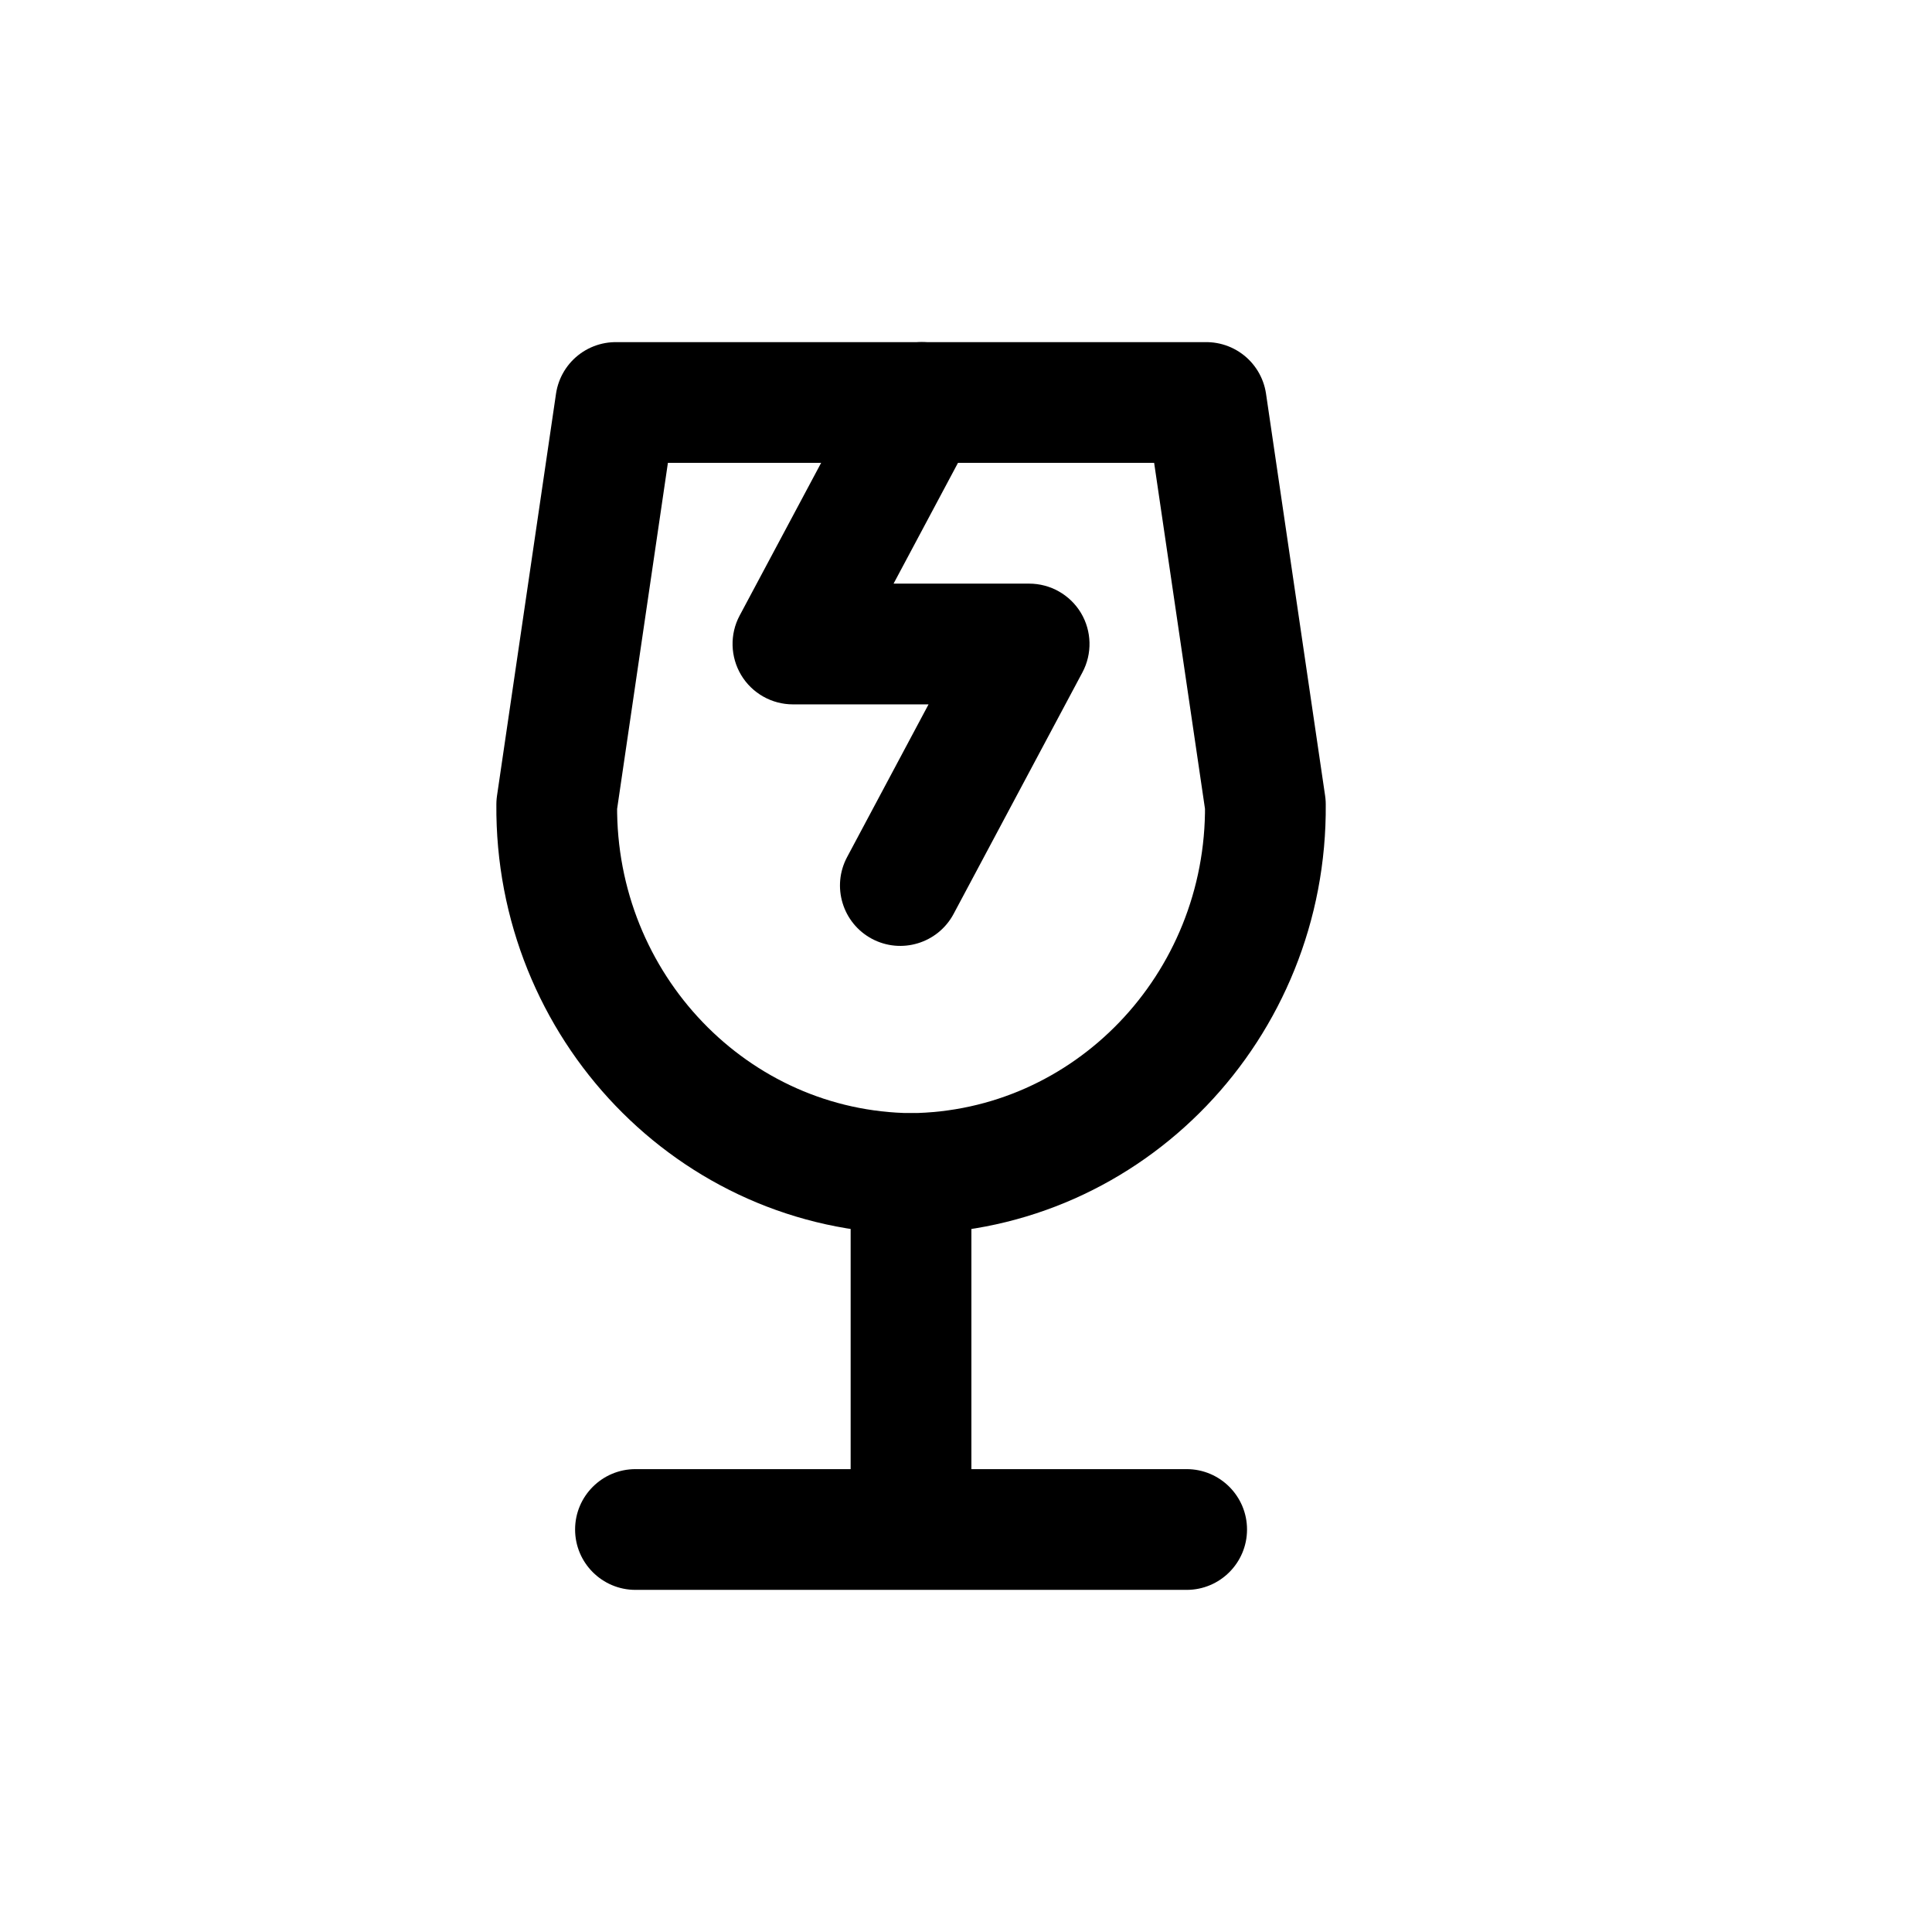
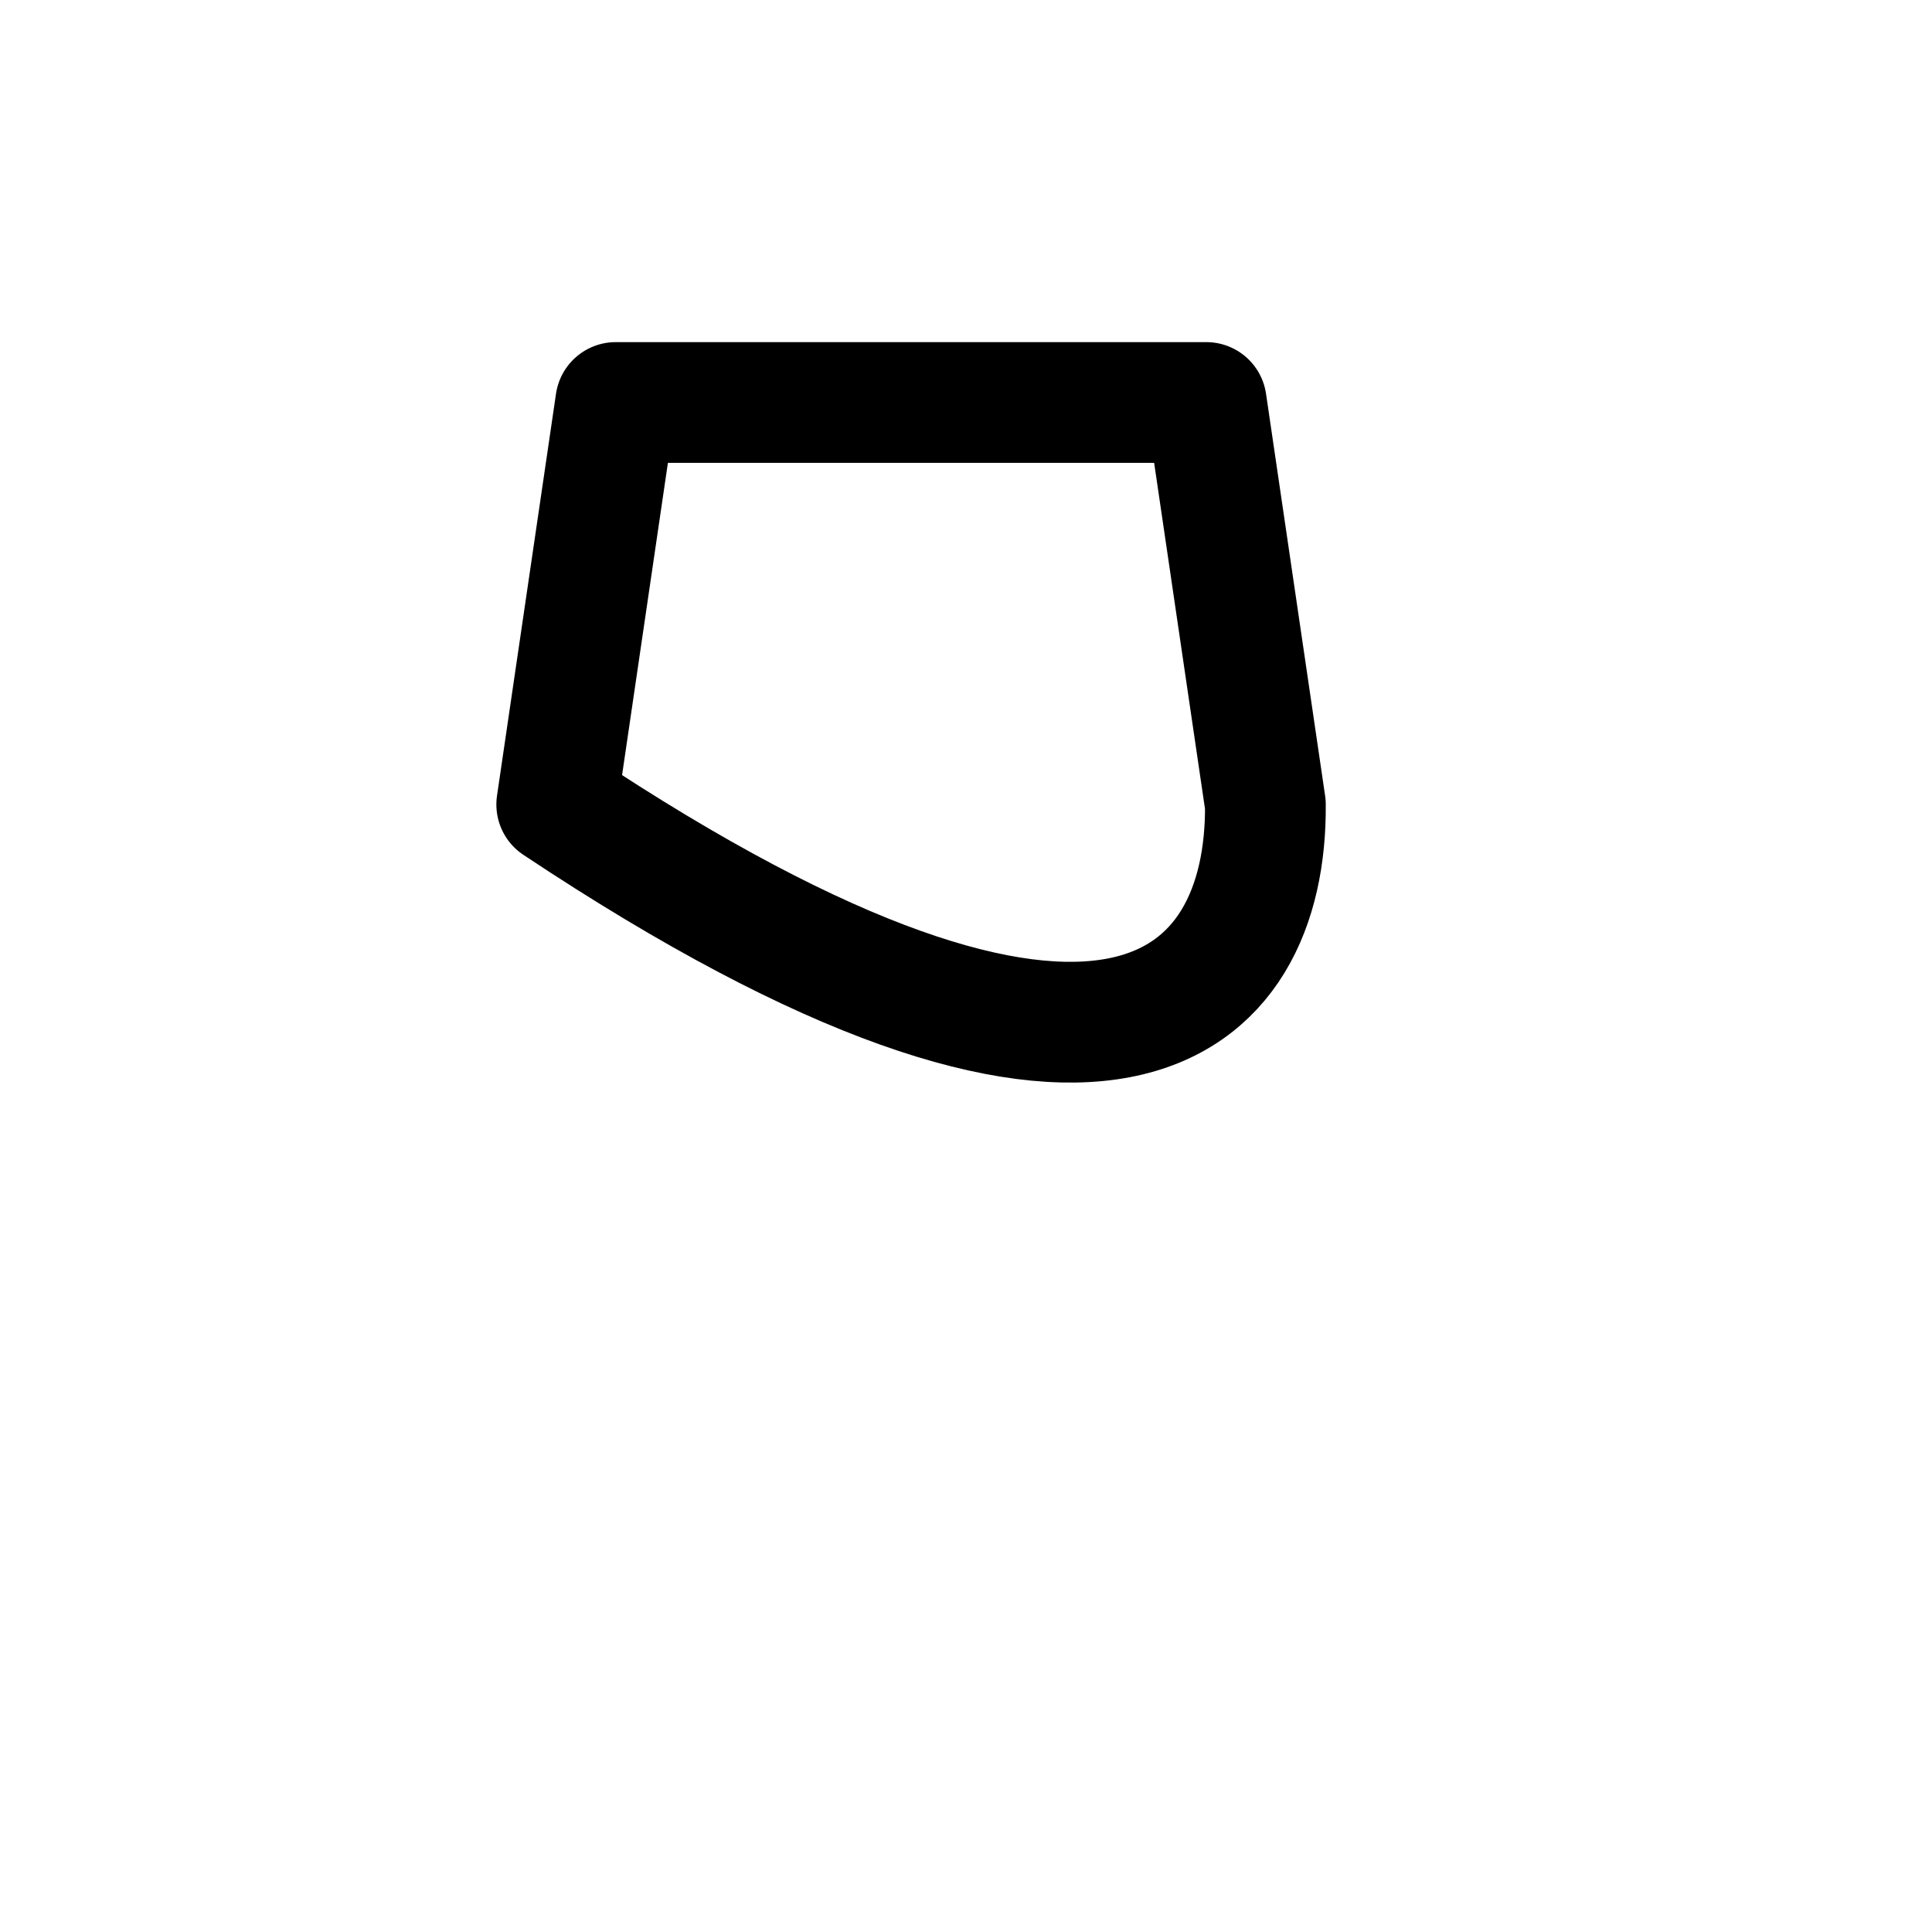
<svg xmlns="http://www.w3.org/2000/svg" width="800px" height="800px" viewBox="0 0 24 24" fill="none">
-   <path fill-rule="evenodd" clip-rule="evenodd" d="M7.649 5L6.916 9.994C6.894 12.502 8.864 14.554 11.317 14.578C13.771 14.554 15.741 12.502 15.719 9.994L14.985 5H7.649Z" stroke="#000000" stroke-width="1.5" stroke-linecap="round" stroke-linejoin="round" />
-   <path d="M11.317 18.25C10.903 18.25 10.567 18.586 10.567 19C10.567 19.414 10.903 19.75 11.317 19.75V18.25ZM14.741 19.75C15.155 19.75 15.491 19.414 15.491 19C15.491 18.586 15.155 18.25 14.741 18.25V19.75ZM10.567 19C10.567 19.414 10.903 19.75 11.317 19.75C11.732 19.75 12.067 19.414 12.067 19H10.567ZM12.067 14.579C12.067 14.165 11.732 13.829 11.317 13.829C10.903 13.829 10.567 14.165 10.567 14.579H12.067ZM11.317 19.75C11.732 19.75 12.067 19.414 12.067 19C12.067 18.586 11.732 18.25 11.317 18.25V19.75ZM7.894 18.25C7.48 18.25 7.144 18.586 7.144 19C7.144 19.414 7.48 19.75 7.894 19.75V18.25ZM12.112 5.353C12.307 4.988 12.169 4.533 11.803 4.338C11.438 4.143 10.984 4.282 10.789 4.647L12.112 5.353ZM9.85 8L9.188 7.647C9.064 7.879 9.072 8.16 9.207 8.386C9.343 8.612 9.587 8.75 9.85 8.75V8ZM12.784 8L13.446 8.353C13.57 8.121 13.563 7.84 13.428 7.614C13.292 7.388 13.048 7.25 12.784 7.25V8ZM10.523 10.647C10.328 11.012 10.466 11.467 10.831 11.662C11.197 11.857 11.651 11.718 11.846 11.353L10.523 10.647ZM11.317 19.75H14.741V18.25H11.317V19.75ZM12.067 19V14.579H10.567V19H12.067ZM11.317 18.25H7.894V19.75H11.317V18.25ZM10.789 4.647L9.188 7.647L10.512 8.353L12.112 5.353L10.789 4.647ZM9.85 8.75H12.784V7.25H9.85V8.75ZM12.123 7.647L10.523 10.647L11.846 11.353L13.446 8.353L12.123 7.647Z" fill="#000000" />
+   <path fill-rule="evenodd" clip-rule="evenodd" d="M7.649 5L6.916 9.994C13.771 14.554 15.741 12.502 15.719 9.994L14.985 5H7.649Z" stroke="#000000" stroke-width="1.5" stroke-linecap="round" stroke-linejoin="round" />
</svg>